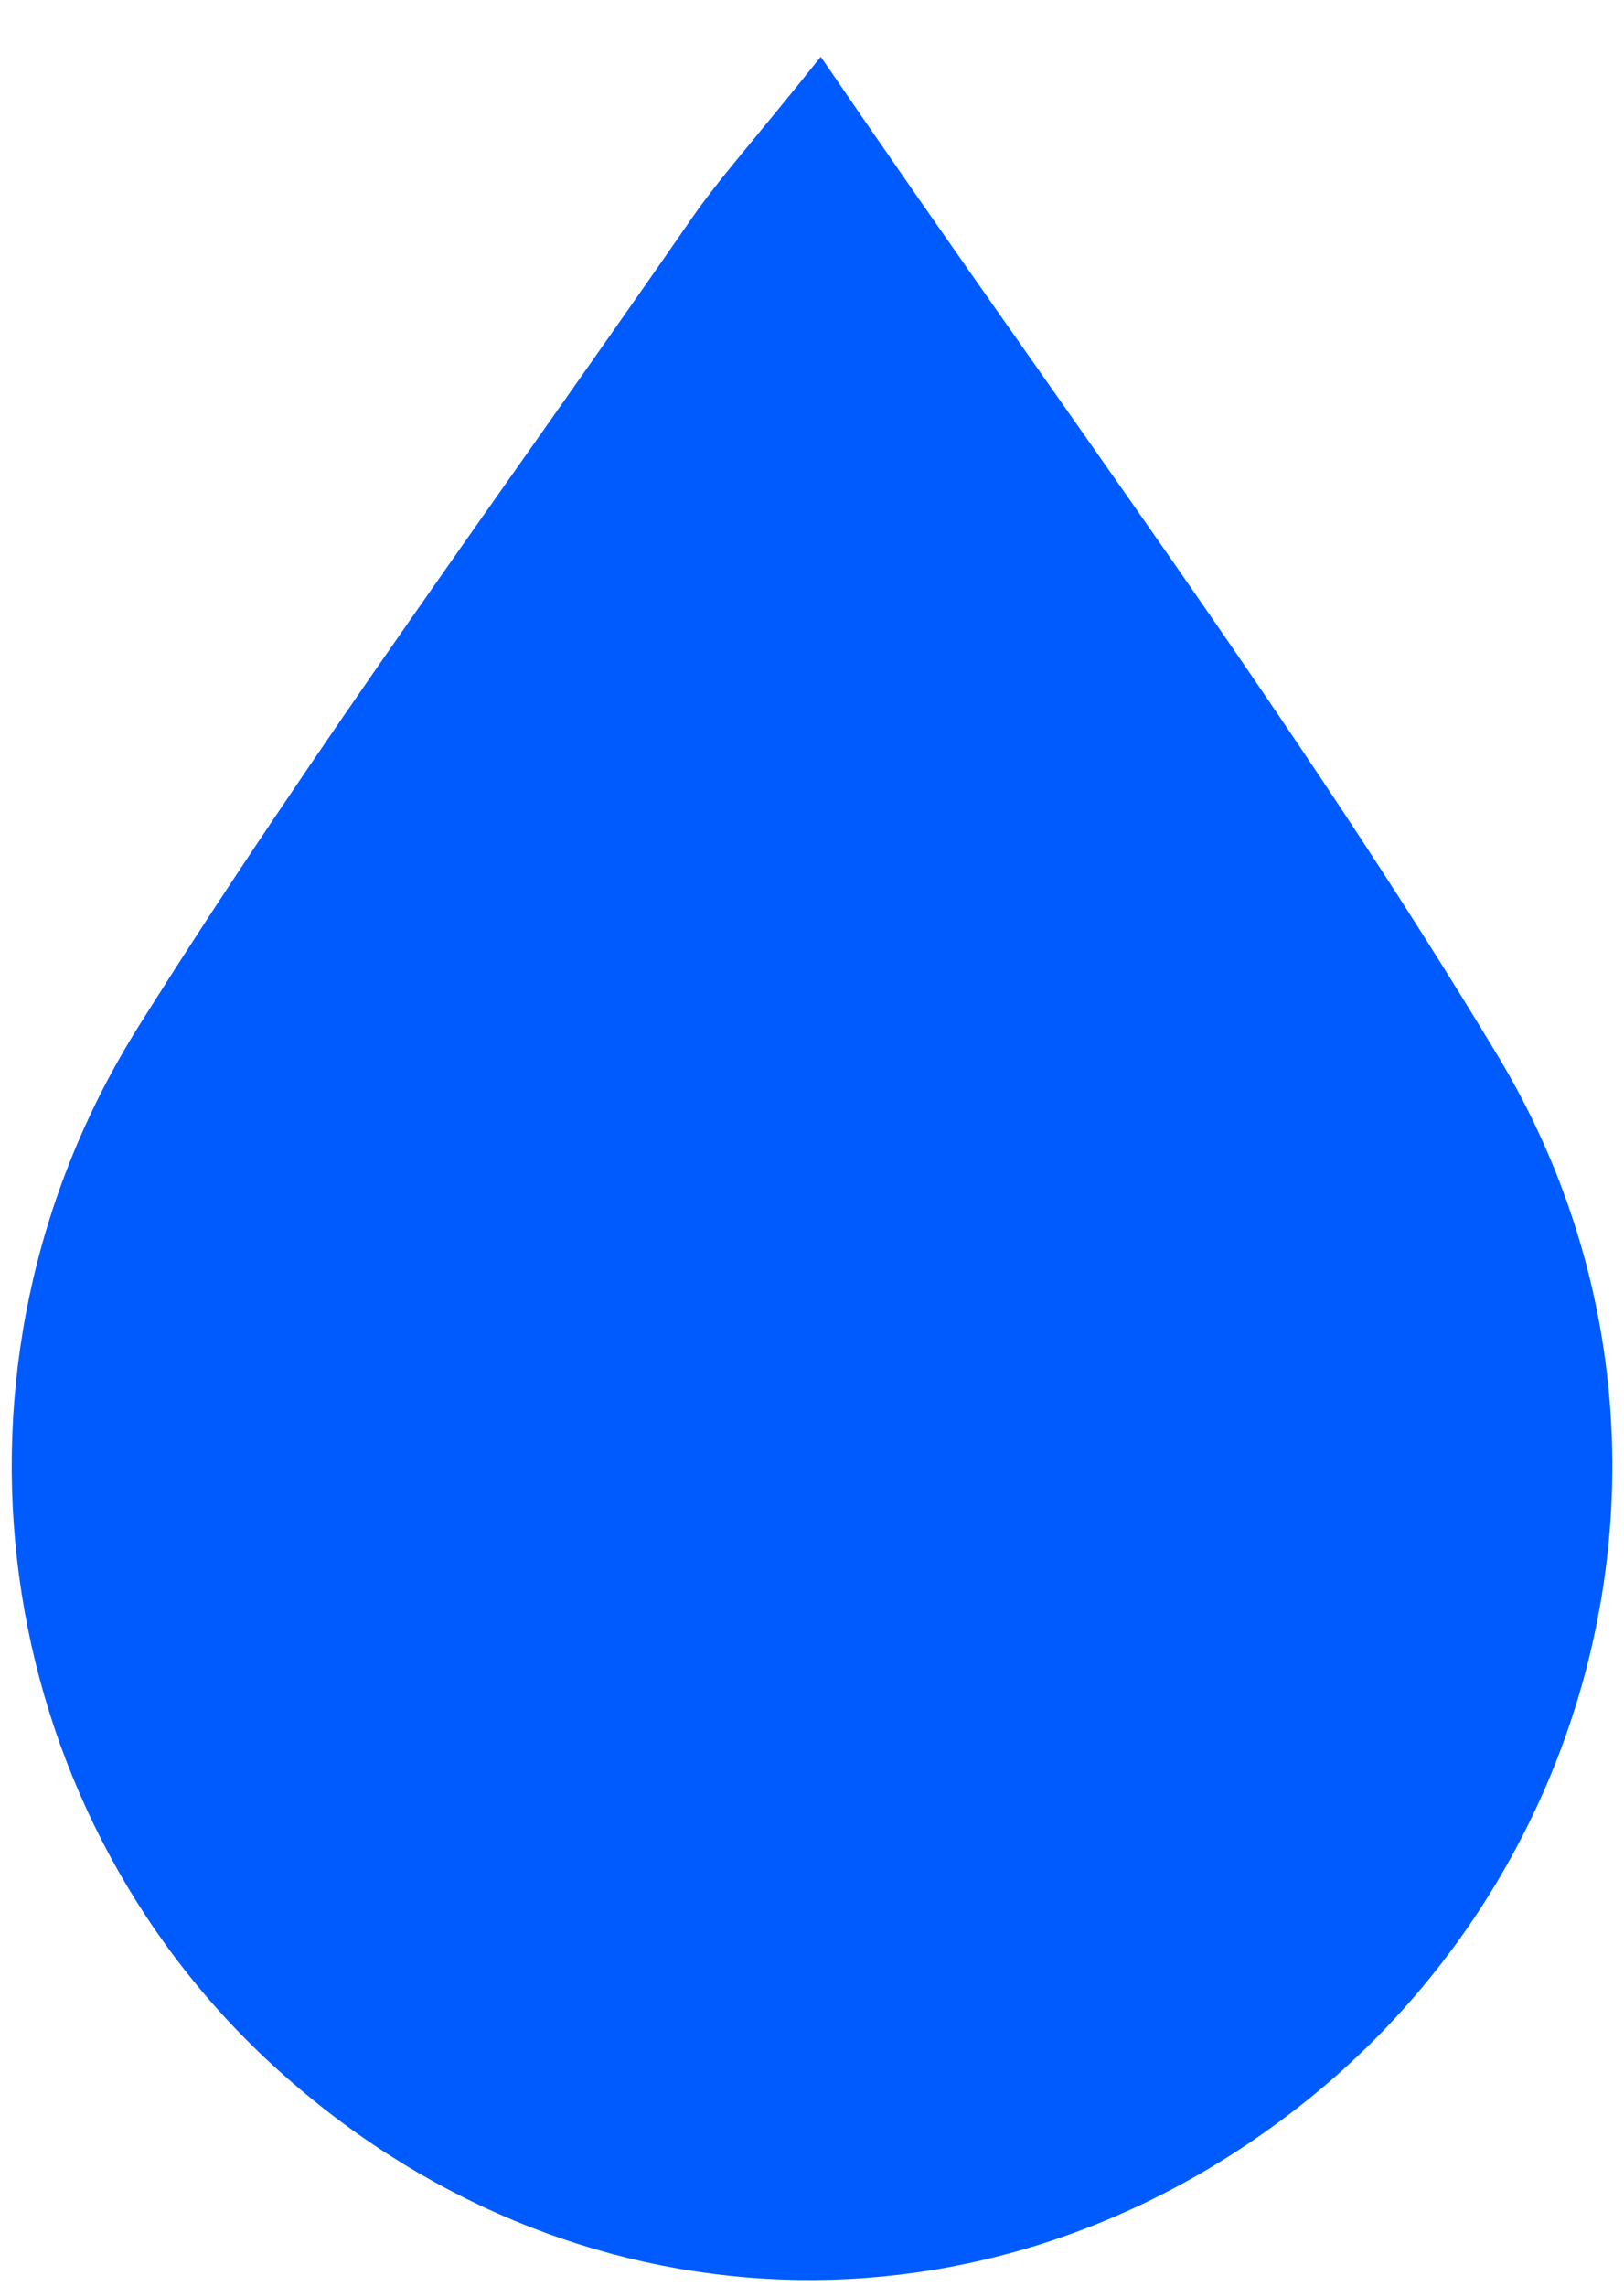
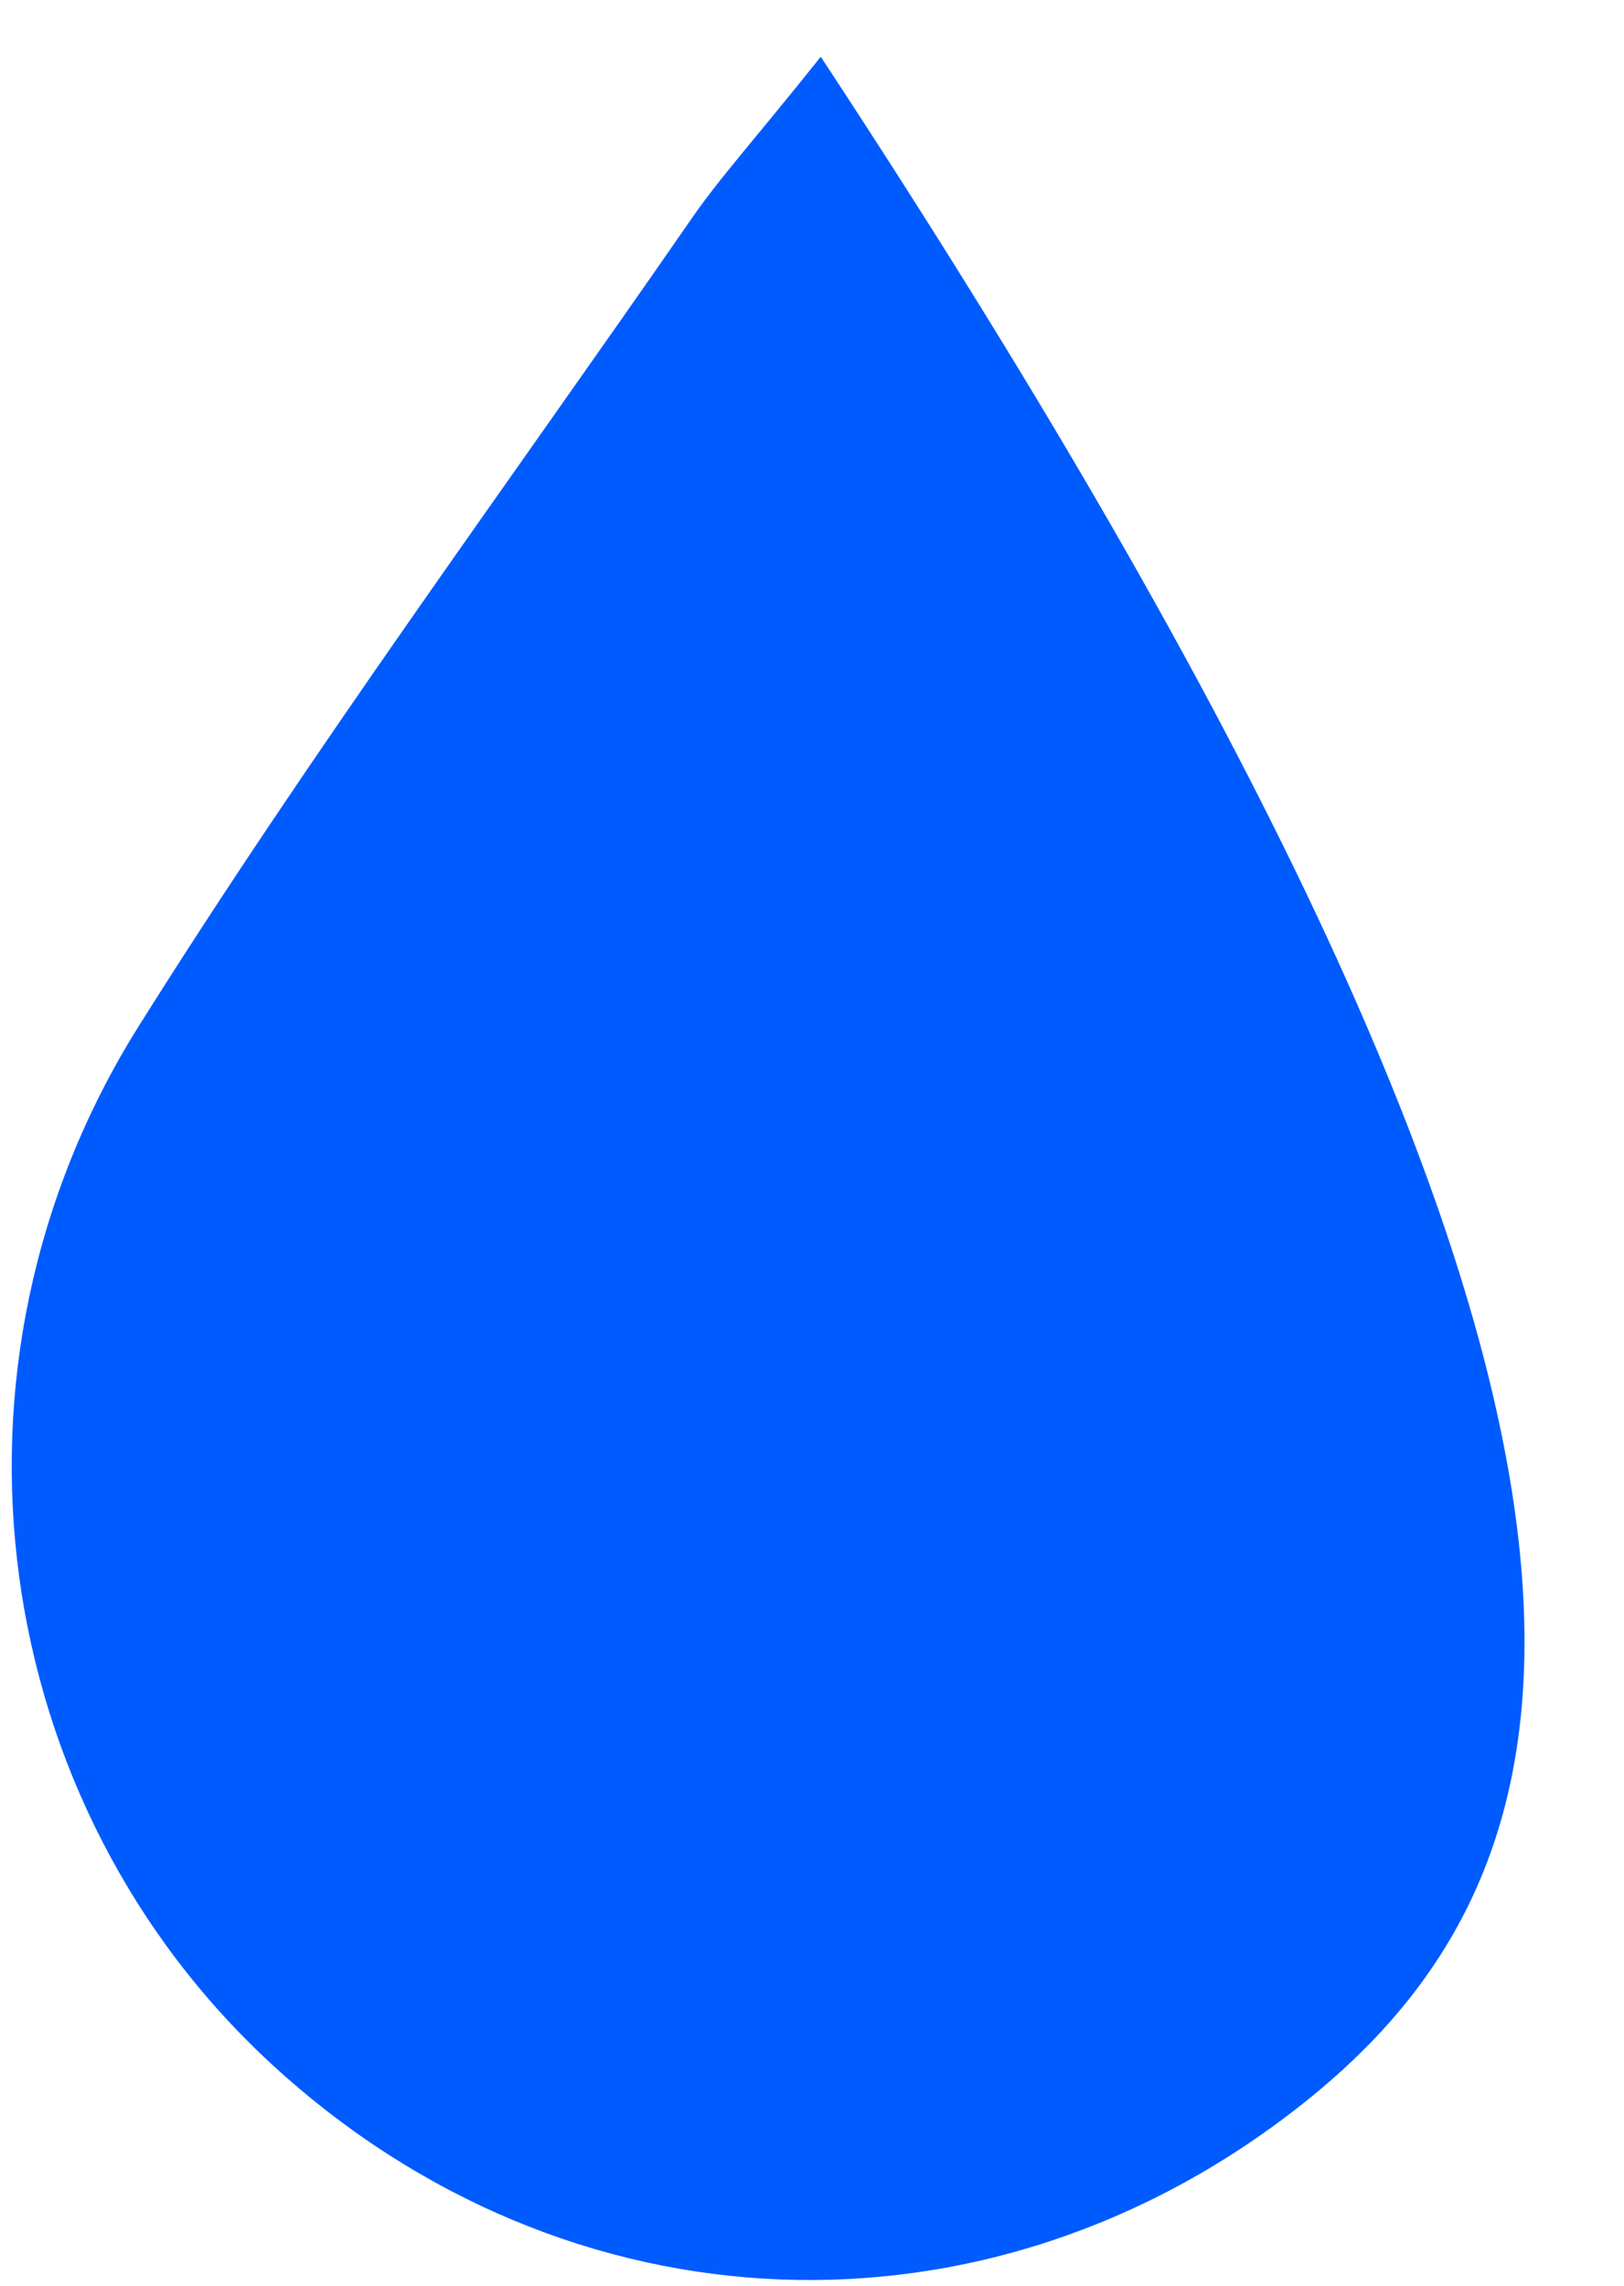
<svg xmlns="http://www.w3.org/2000/svg" width="27" height="38" viewBox="0 0 27 38" fill="none">
-   <path d="M13.65 0.95C17.7 6.88 21.58 12.04 24.9 17.55C28.46 23.46 26.84 30.88 21.64 34.99C16.43 39.11 9.44 38.84 4.53 34.33C-0.18 30 -1.25 22.74 2.3 17.07C5.18 12.48 8.4 8.11 11.48 3.66C11.96 2.96 12.54 2.33 13.64 0.95H13.65Z" fill="#005BFF" />
+   <path d="M13.65 0.95C28.46 23.46 26.84 30.88 21.64 34.99C16.43 39.11 9.44 38.84 4.53 34.33C-0.18 30 -1.25 22.74 2.3 17.07C5.18 12.48 8.4 8.11 11.48 3.66C11.96 2.96 12.54 2.33 13.64 0.95H13.65Z" fill="#005BFF" />
</svg>